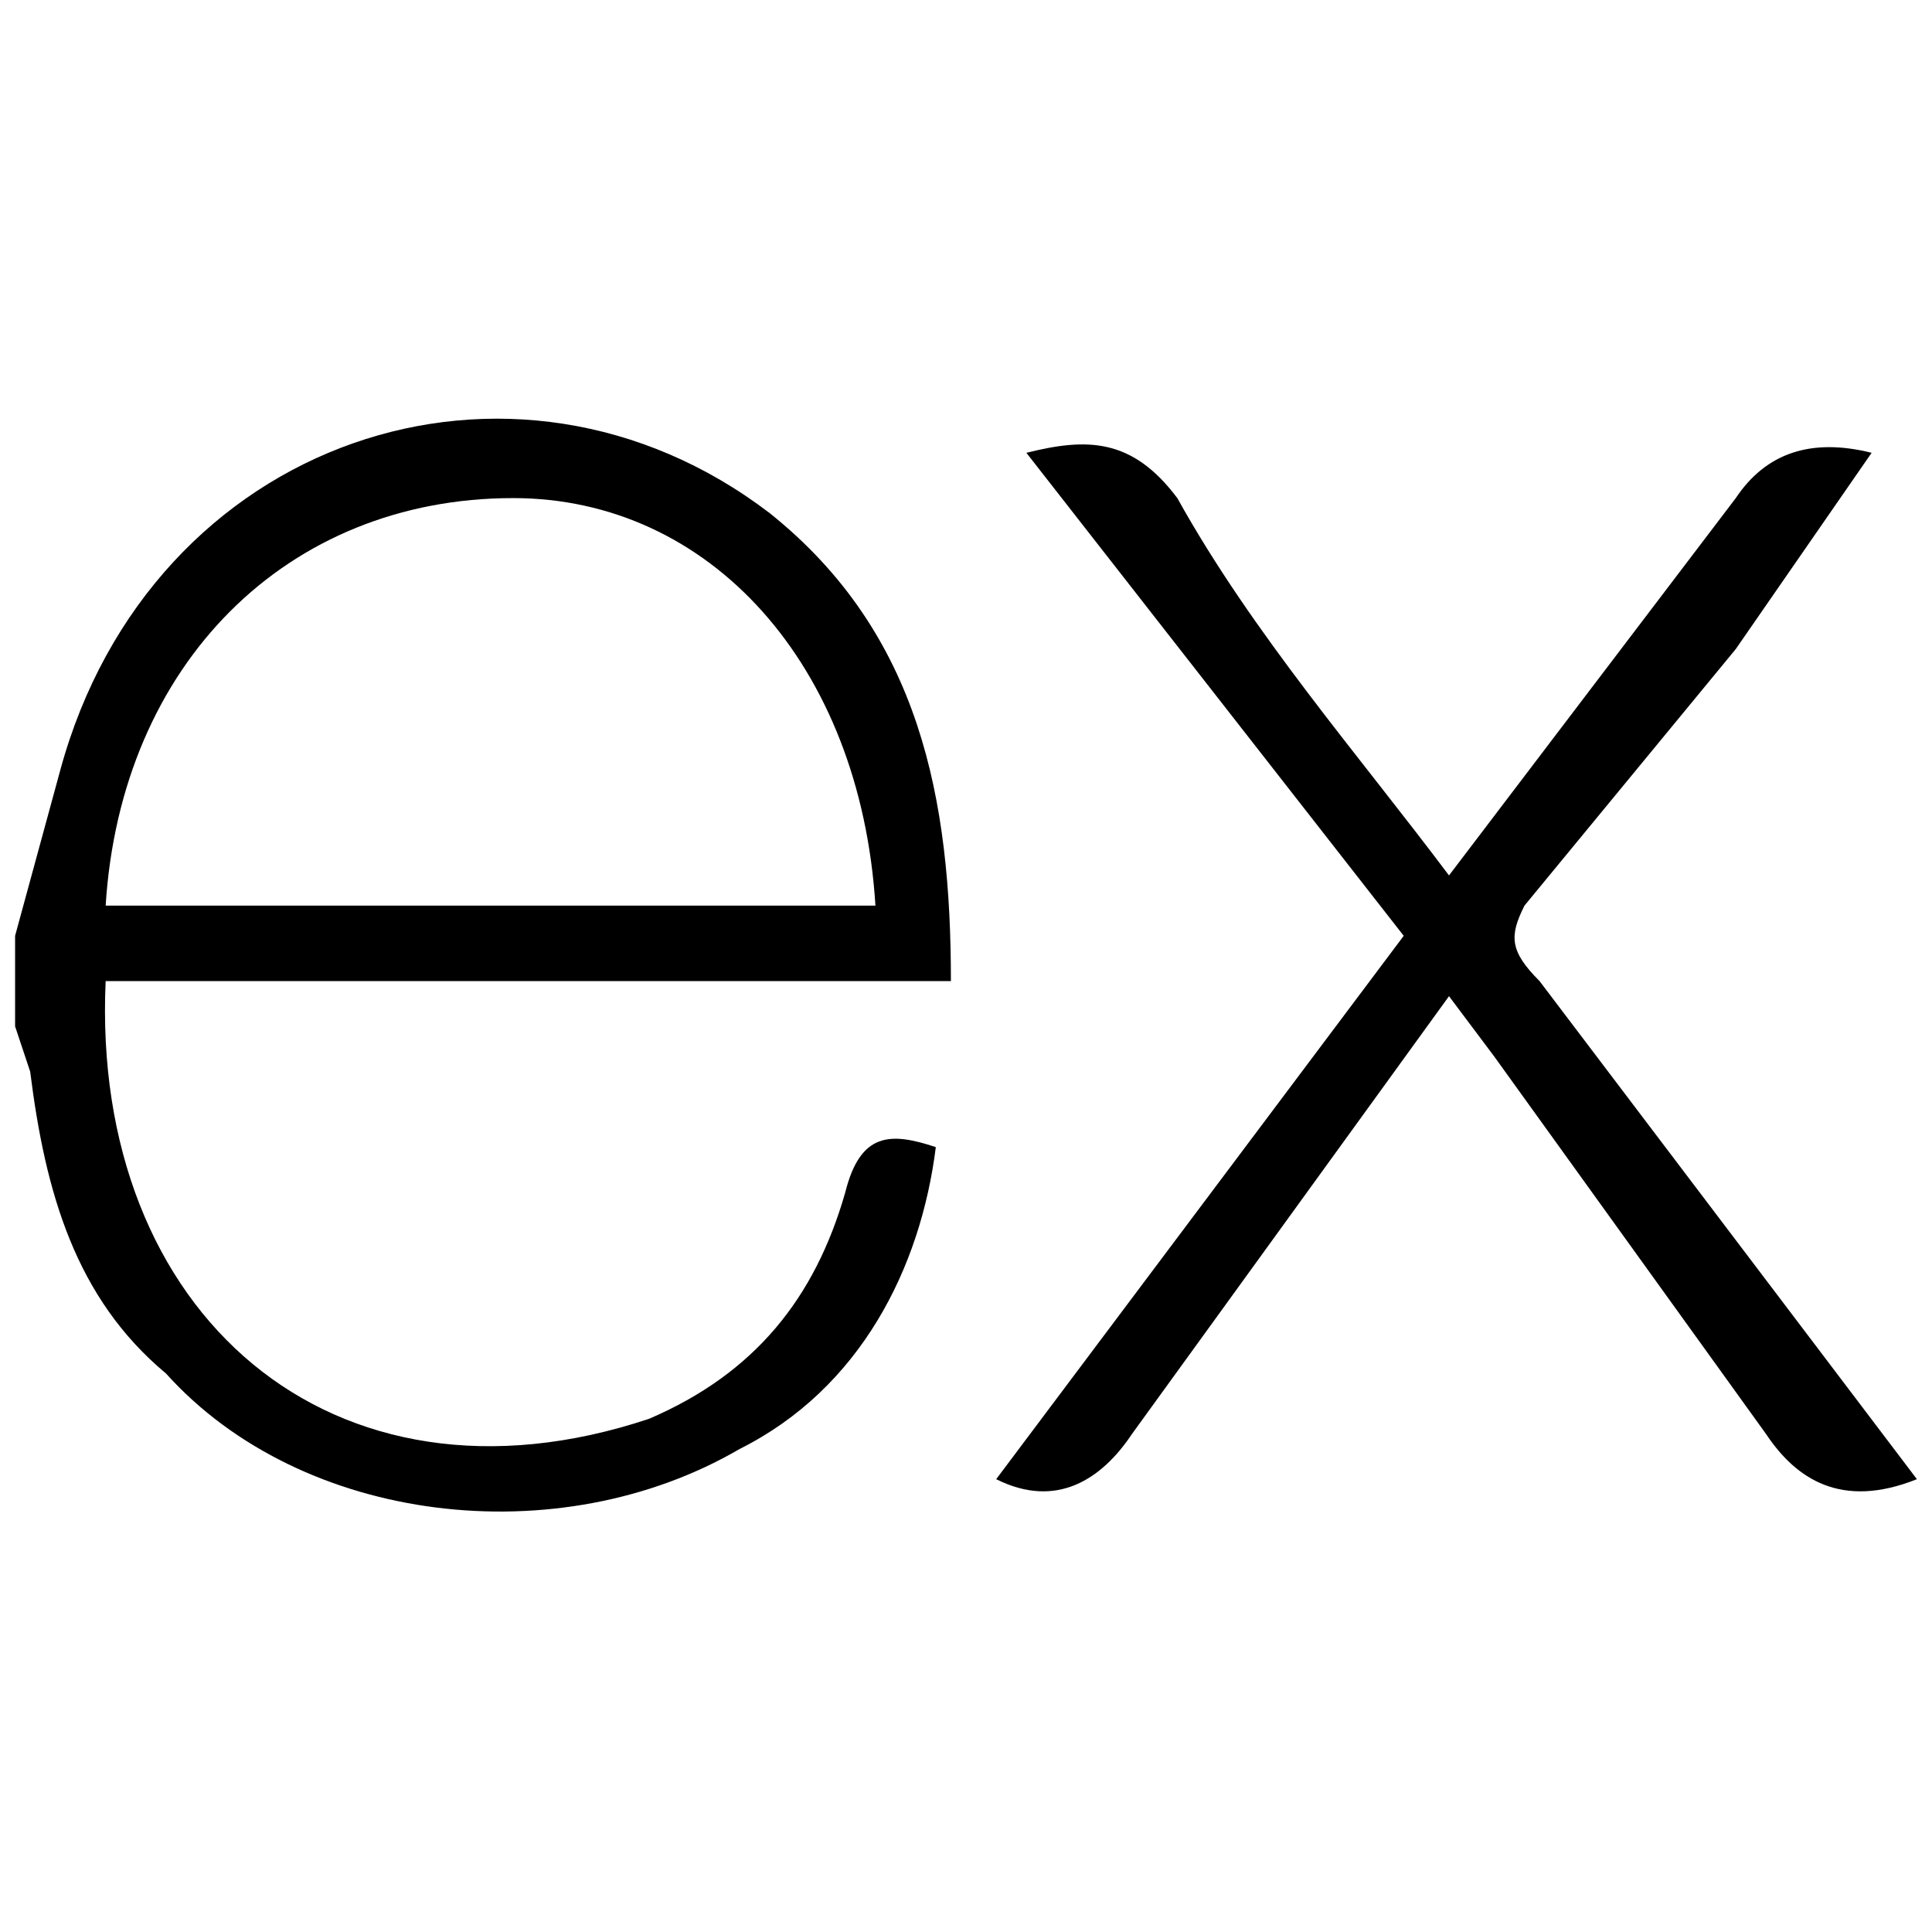
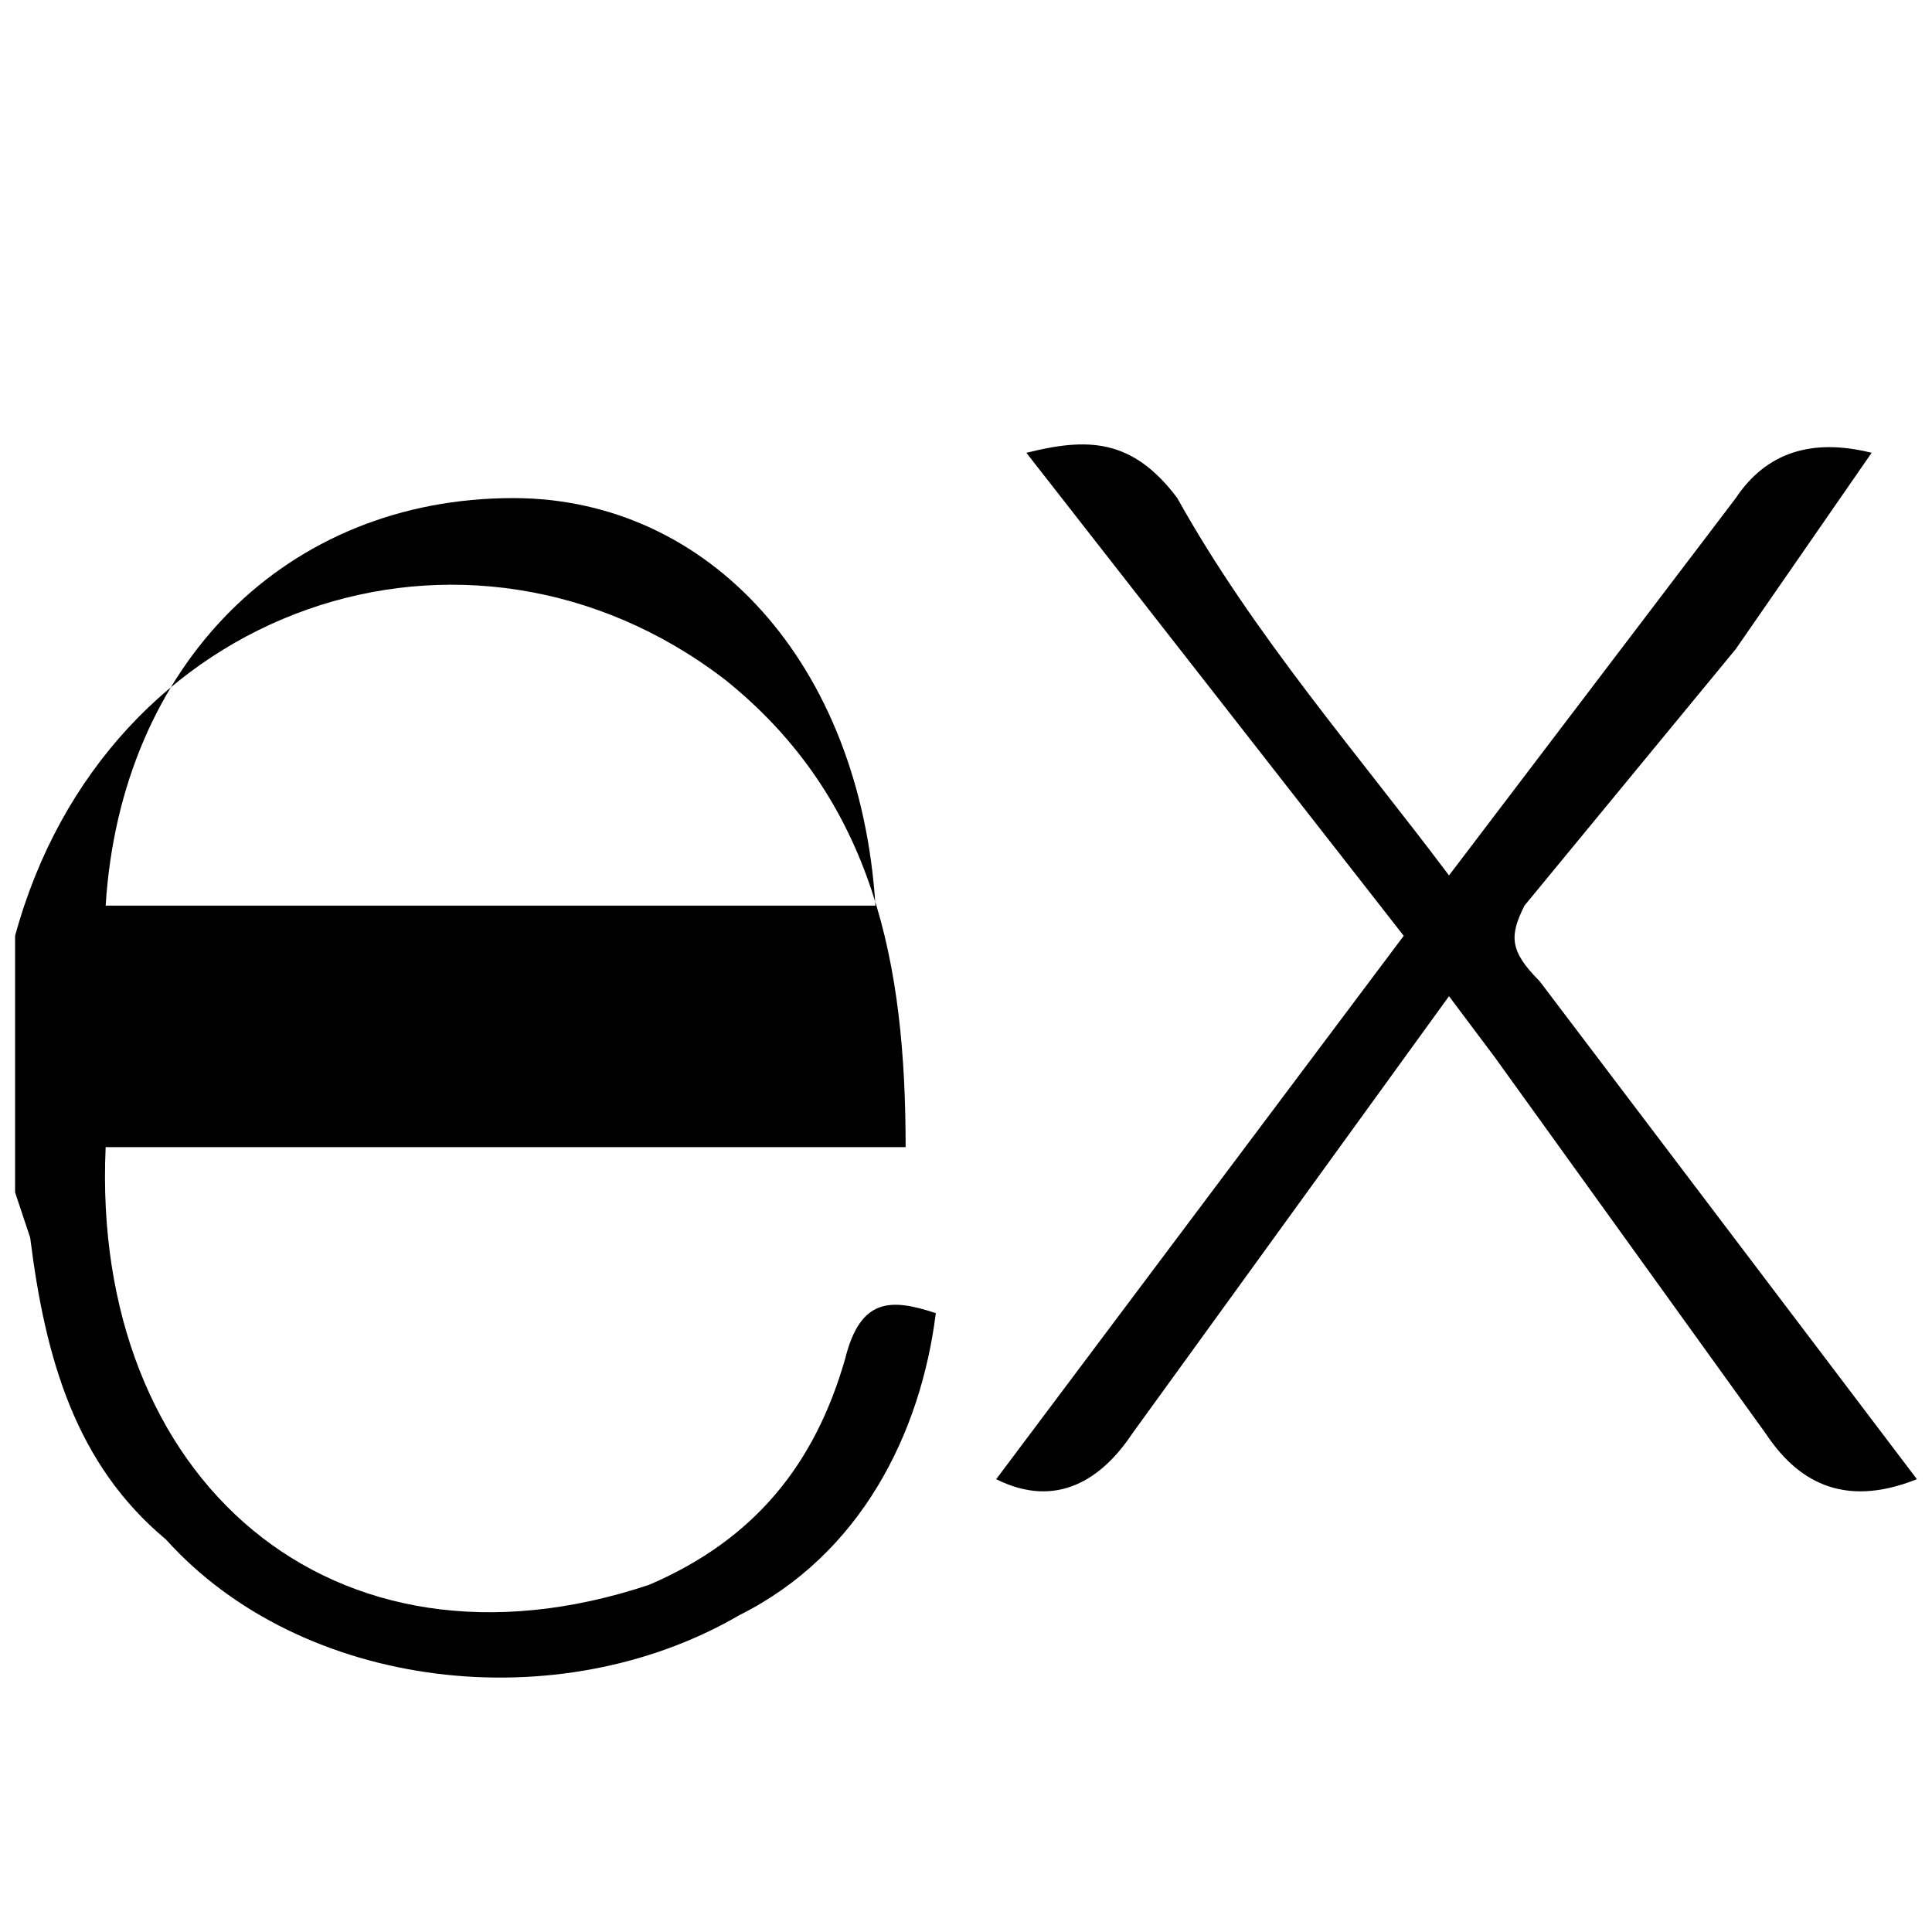
<svg xmlns="http://www.w3.org/2000/svg" viewBox="0 0 128 128">
-   <path d="M127 98c-5 2-8 0-10-3L99 70l-3-4-21 29c-2 3-5 5-9 3l27-36-25-32c4-1 7-1 10 3 5 9 12 17 18 25l19-25c2-3 5-4 9-3l-9 13-14 17c-1 2-1 3 1 5l25 33zM1 62l3-11c6-22 30-30 47-17 10 8 12 19 12 31H7c-1 22 15 36 36 29 7-3 11-8 13-15 1-4 3-4 6-3-1 8-5 16-13 20-12 7-29 5-38-5-6-5-8-12-9-20l-1-3v-6zm6-2h51c-1-16-11-27-24-27C19 33 8 44 7 60z" />
+   <path d="M127 98c-5 2-8 0-10-3L99 70l-3-4-21 29c-2 3-5 5-9 3l27-36-25-32c4-1 7-1 10 3 5 9 12 17 18 25l19-25c2-3 5-4 9-3l-9 13-14 17c-1 2-1 3 1 5l25 33zM1 62c6-22 30-30 47-17 10 8 12 19 12 31H7c-1 22 15 36 36 29 7-3 11-8 13-15 1-4 3-4 6-3-1 8-5 16-13 20-12 7-29 5-38-5-6-5-8-12-9-20l-1-3v-6zm6-2h51c-1-16-11-27-24-27C19 33 8 44 7 60z" />
</svg>